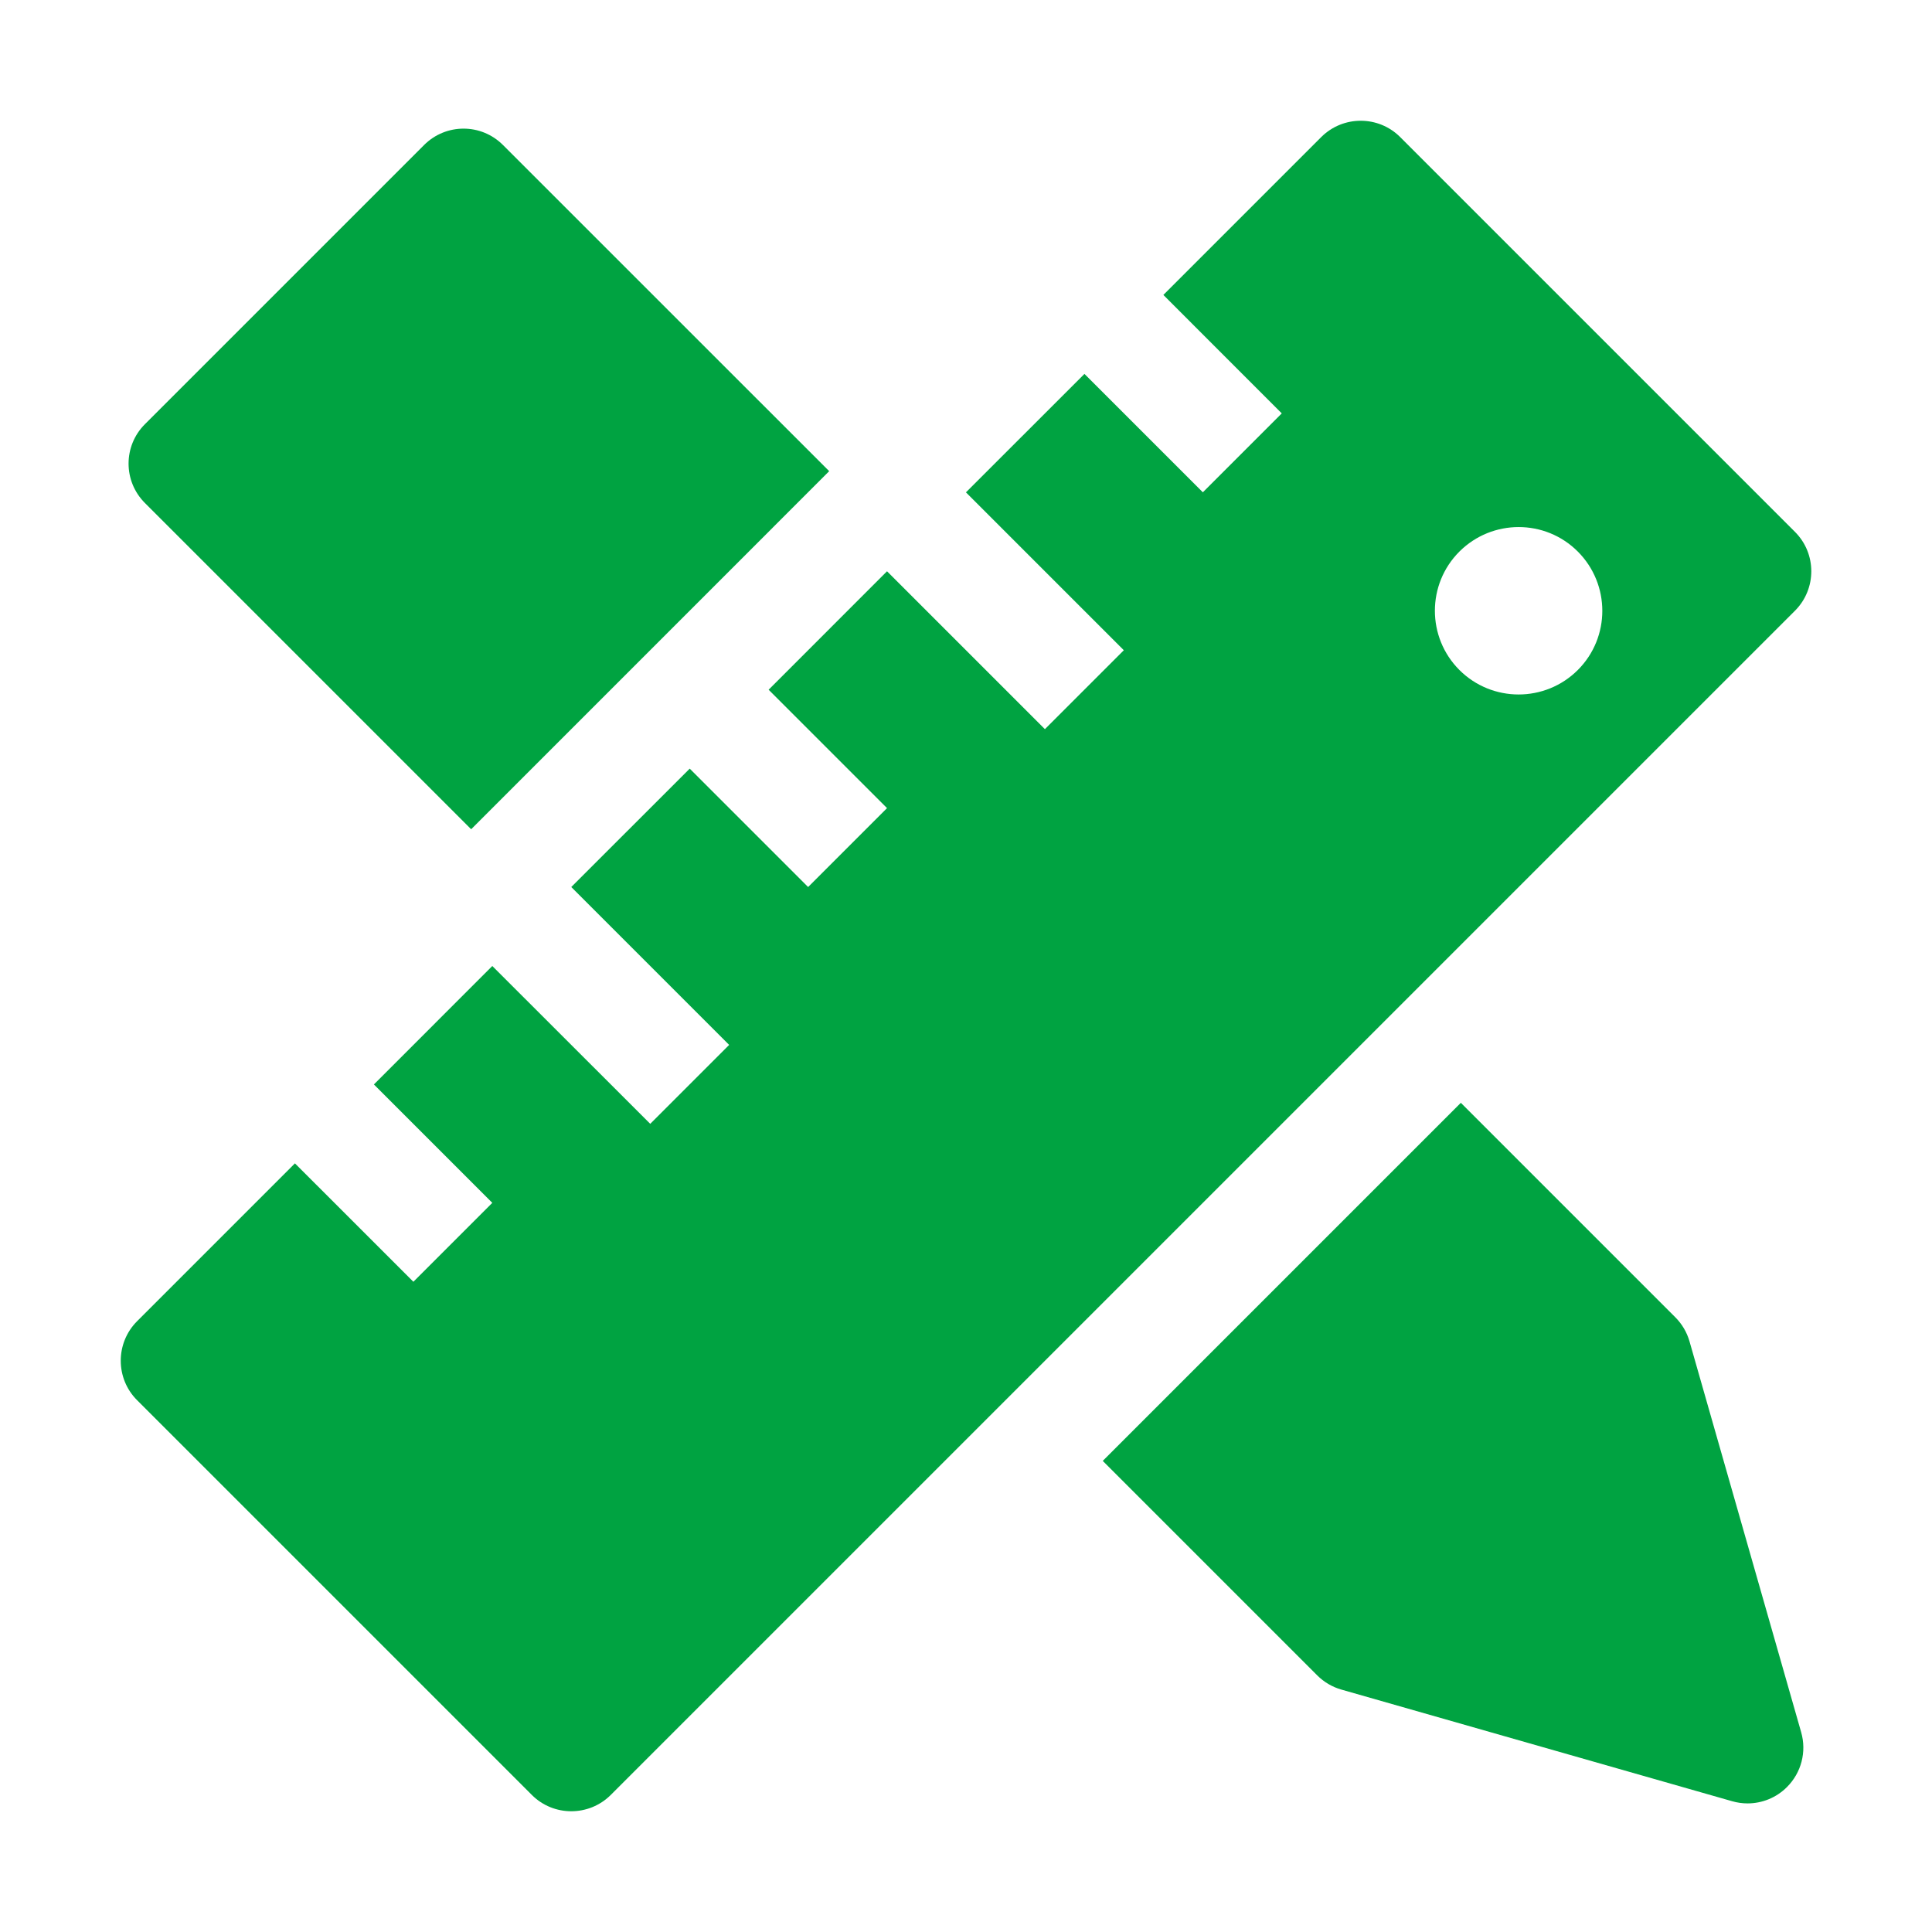
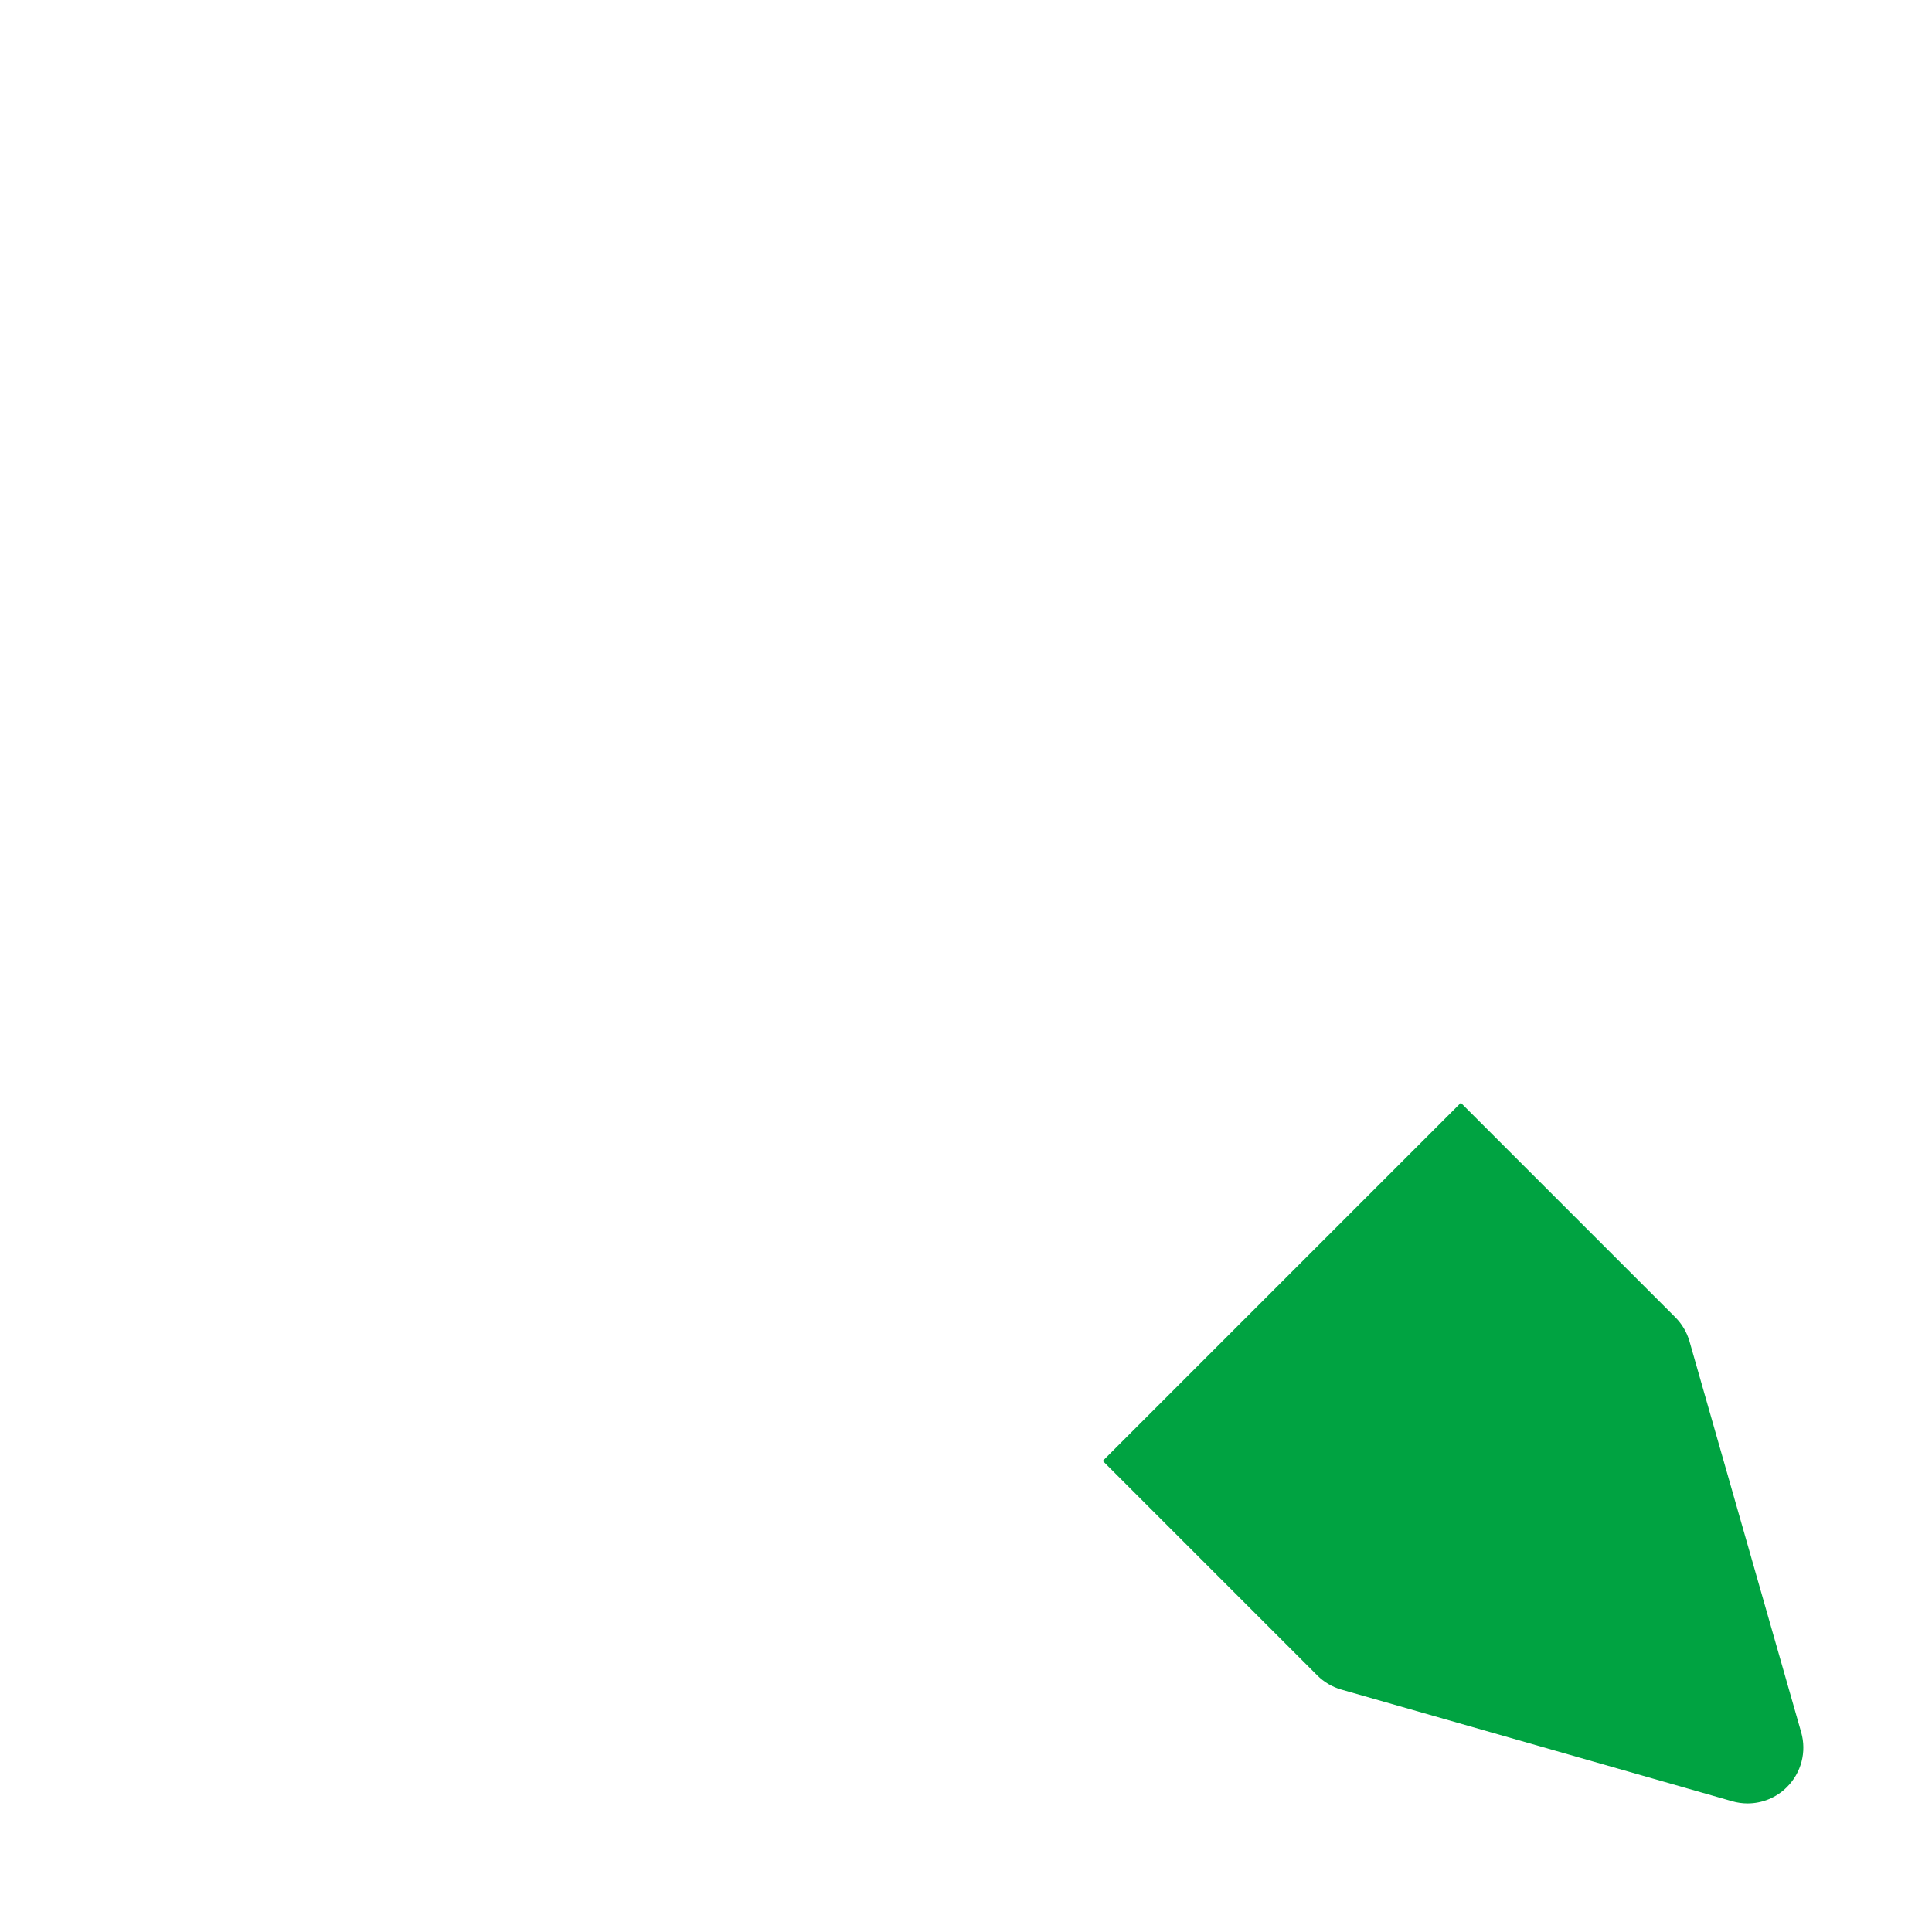
<svg xmlns="http://www.w3.org/2000/svg" width="32" height="32" viewBox="0 0 32 32" fill="none">
-   <path fill-rule="evenodd" clip-rule="evenodd" d="M23.191 2.27L29.73 8.809C30.091 9.169 30.091 9.755 29.73 10.116L10.116 29.73C9.755 30.09 9.169 30.09 8.809 29.73L2.27 23.191C1.91 22.831 1.91 22.245 2.27 21.884L4.885 19.269L6.847 21.23L8.154 19.923L6.193 17.962L8.154 16L10.77 18.614L12.077 17.307L9.462 14.692L11.424 12.731L13.385 14.692L14.692 13.385L12.731 11.424L14.692 9.462L17.307 12.077L18.614 10.77L15.999 8.155L17.962 6.193L19.923 8.154L21.23 6.847L19.269 4.885L21.884 2.27C22.245 1.91 22.831 1.91 23.191 2.27ZM24.172 9.136C23.631 9.677 23.631 10.555 24.172 11.097C24.714 11.638 25.592 11.638 26.134 11.097C26.675 10.556 26.674 9.678 26.134 9.136C25.593 8.594 24.714 8.595 24.172 9.136Z" fill="#00A341" />
  <path d="M27.984 22.219C27.941 22.068 27.86 21.93 27.749 21.819L24.196 18.266L18.265 24.197L21.818 27.75C21.929 27.861 22.067 27.942 22.218 27.985L28.69 29.834C28.774 29.858 28.86 29.87 28.945 29.87C29.187 29.87 29.423 29.775 29.598 29.599C29.836 29.361 29.926 29.015 29.833 28.691L27.984 22.219Z" fill="#00A341" />
-   <path d="M7.804 13.735L13.734 7.804L8.331 2.402C7.97 2.04 7.386 2.04 7.024 2.402L2.401 7.025C2.039 7.386 2.039 7.971 2.401 8.332L7.804 13.735Z" fill="#00A341" />
</svg>